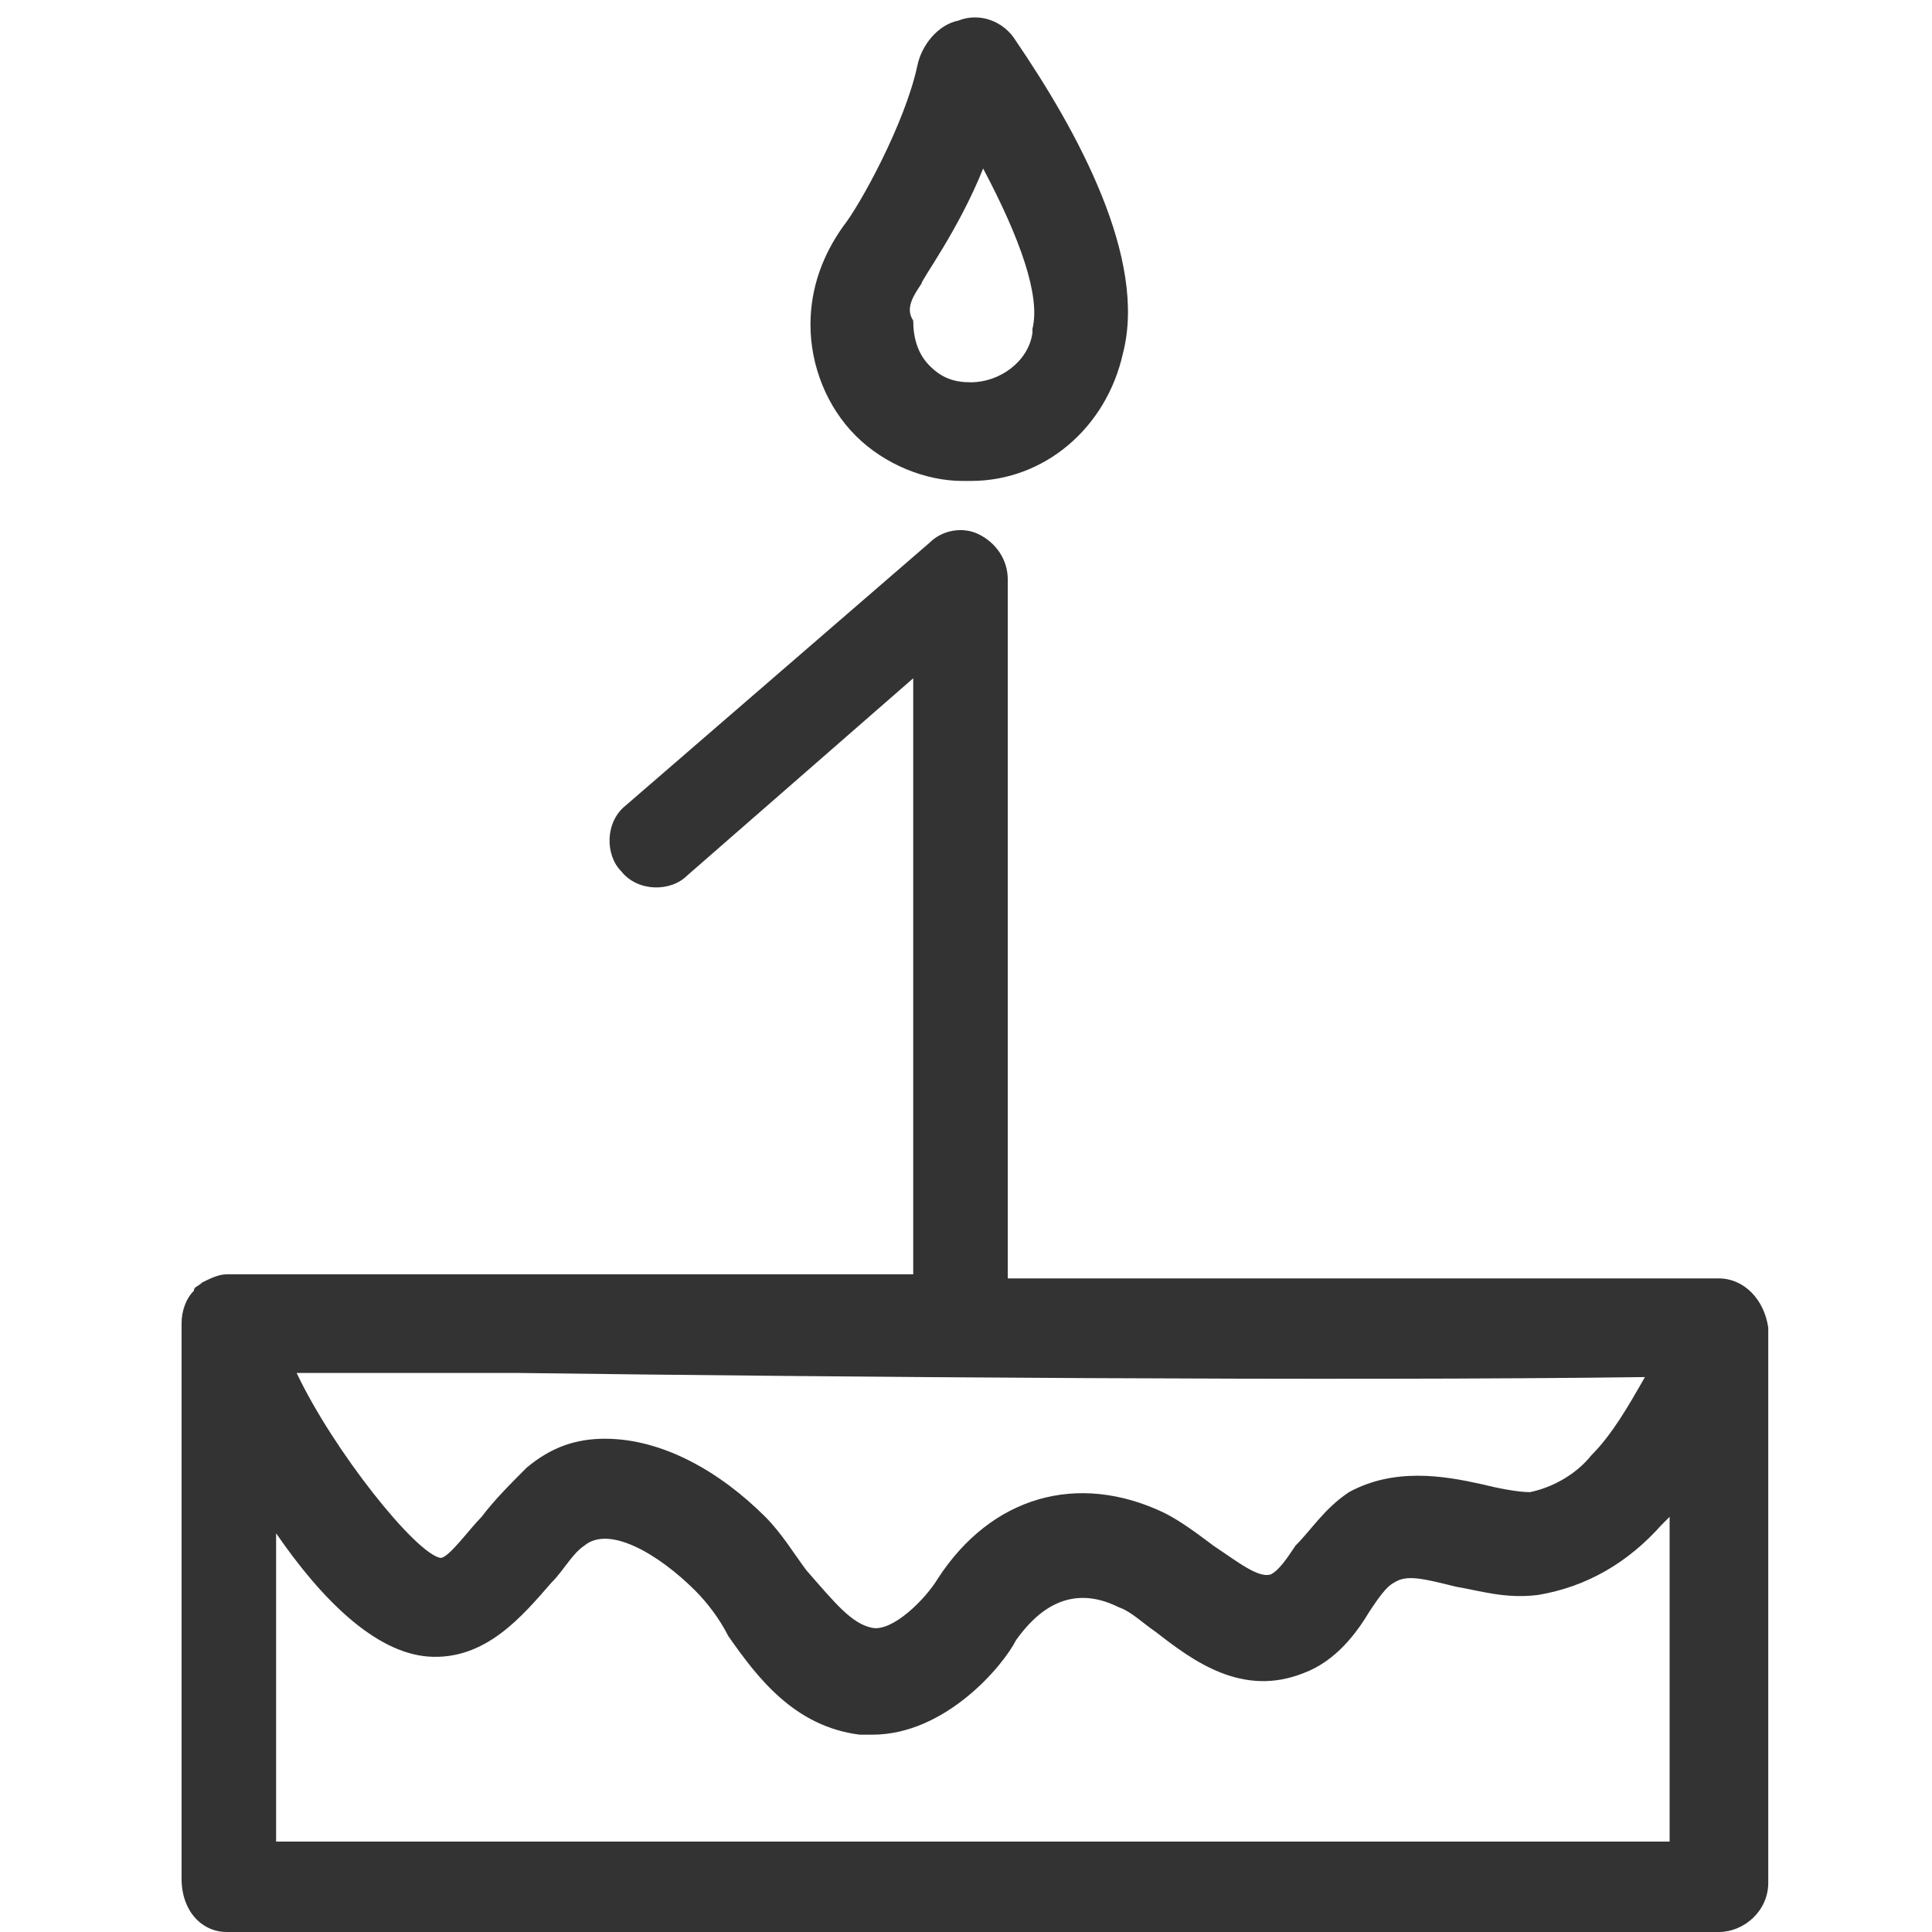
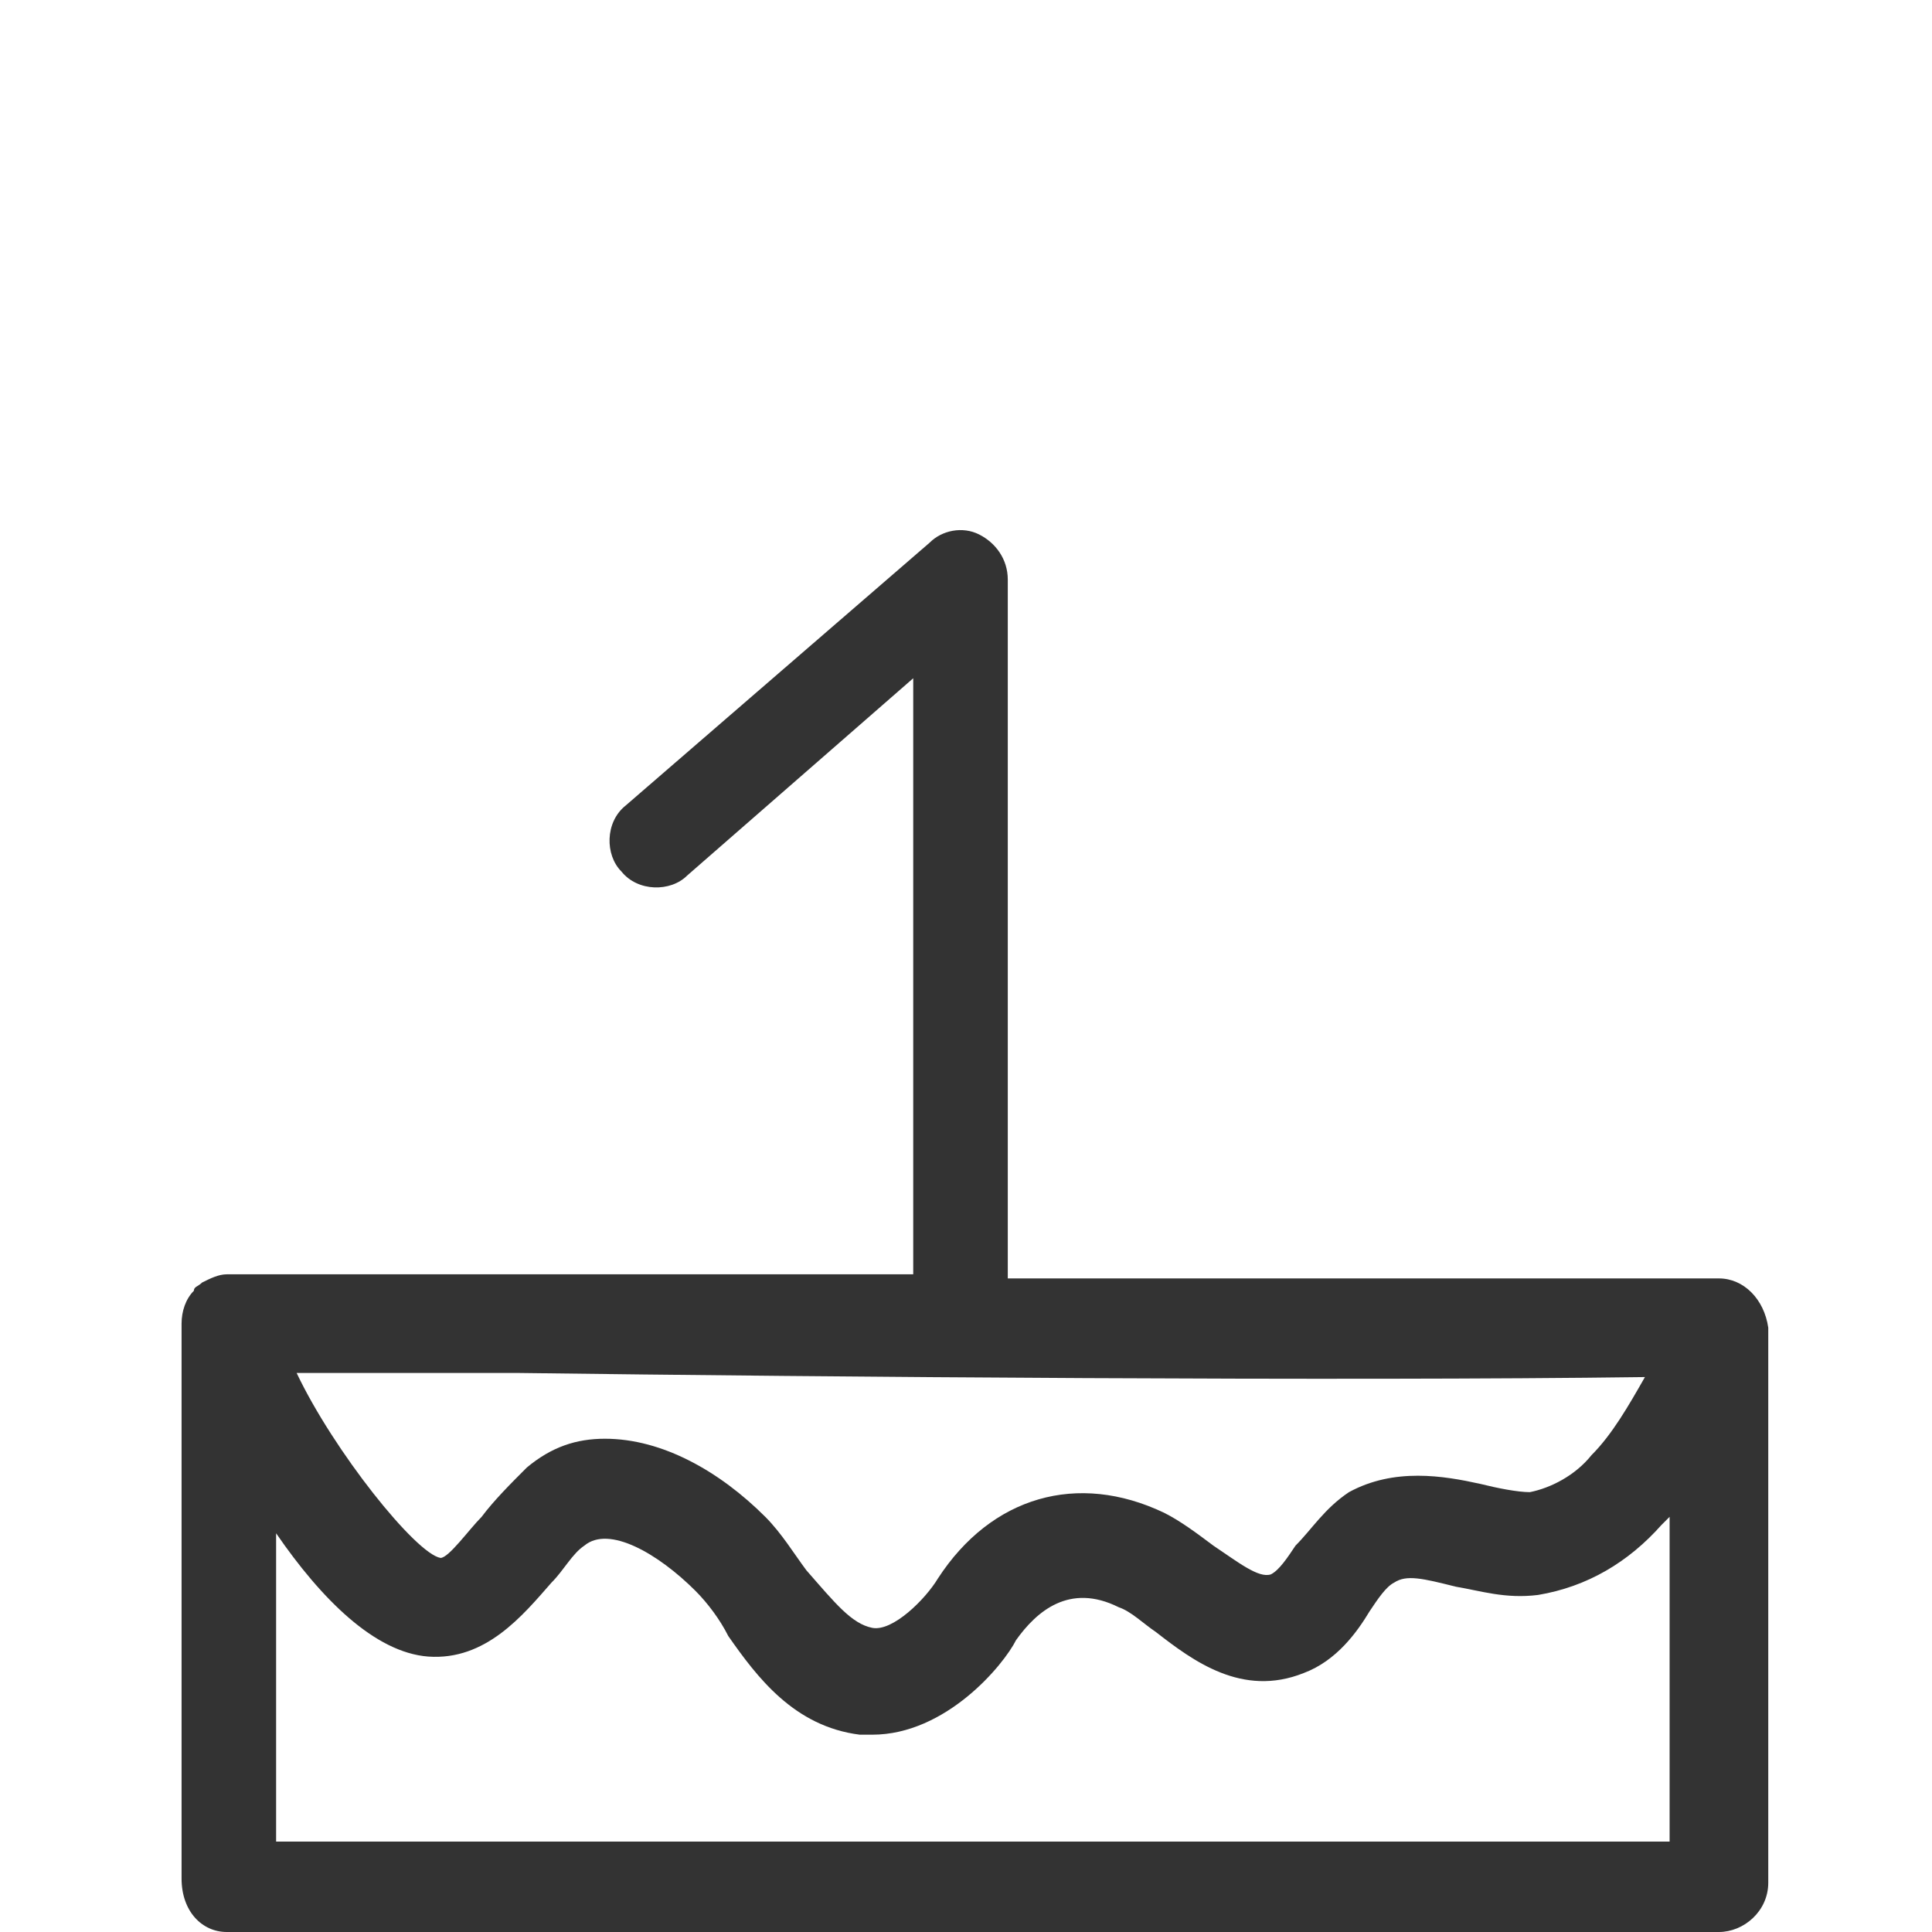
<svg xmlns="http://www.w3.org/2000/svg" width="48px" height="48px" viewBox="0 0 48 48" version="1.1">
  <title>anniversaire</title>
  <g id="anniversaire" stroke="none" stroke-width="1" fill="none" fill-rule="evenodd">
    <g transform="translate(4, 0)" fill="#352873" fill-rule="nonzero" id="Shape">
-       <path d="M19.915,11.949 C20.017,11.949 20.017,11.949 20.119,11.949 C21.957,11.949 23.489,10.621 23.898,8.783 C24.511,6.434 22.774,3.268 21.243,1.021 C20.936,0.511 20.323,0.306 19.813,0.511 C19.302,0.613 18.894,1.123 18.791,1.634 C18.485,3.064 17.362,5.106 16.953,5.617 C16.443,6.332 16.136,7.149 16.136,8.068 C16.136,9.089 16.545,10.111 17.26,10.826 C17.974,11.54 18.996,11.949 19.915,11.949 M18.894,7.047 C18.894,6.945 19.813,5.719 20.426,4.187 C21.345,5.923 21.855,7.353 21.651,8.17 C21.651,8.17 21.651,8.272 21.651,8.272 C21.549,8.987 20.834,9.498 20.119,9.498 C19.711,9.498 19.404,9.396 19.098,9.089 C18.791,8.783 18.689,8.374 18.689,7.966 C18.485,7.66 18.689,7.353 18.894,7.047" fill="#333333" />
      <path d="M38.706,31.762 L21.038,31.762 L21.038,14.4 C21.038,13.889 20.732,13.481 20.323,13.277 C19.915,13.072 19.404,13.174 19.098,13.481 L11.54,20.017 C11.03,20.426 11.03,21.243 11.438,21.651 C11.847,22.162 12.664,22.162 13.072,21.753 L18.689,16.851 L18.689,31.66 L1.634,31.66 C1.43,31.66 1.226,31.762 1.021,31.864 C0.919,31.966 0.817,31.966 0.817,32.068 C0.613,32.272 0.511,32.579 0.511,32.885 L0.511,46.672 C0.511,47.489 1.021,48 1.634,48 L38.706,48 C39.319,48 39.932,47.489 39.932,46.774 L39.932,32.987 C39.83,32.272 39.319,31.762 38.706,31.762 M36.868,34.213 C36.46,34.928 36.051,35.643 35.54,36.153 C35.132,36.664 34.519,36.97 34.009,37.072 C33.702,37.072 33.191,36.97 32.783,36.868 C31.864,36.664 30.638,36.46 29.515,37.072 C28.902,37.481 28.596,37.991 28.187,38.4 C27.983,38.706 27.779,39.013 27.574,39.115 C27.268,39.217 26.757,38.809 26.145,38.4 C25.736,38.094 25.328,37.787 24.919,37.583 C22.774,36.562 20.63,37.174 19.302,39.217 C18.996,39.728 18.179,40.545 17.668,40.443 C17.157,40.34 16.749,39.83 16.034,39.013 C15.728,38.604 15.421,38.094 15.013,37.685 C13.889,36.562 12.46,35.745 11.03,35.745 C10.315,35.745 9.702,35.949 9.089,36.46 C8.681,36.868 8.272,37.277 7.966,37.685 C7.66,37.991 7.149,38.706 6.945,38.706 L6.945,38.706 C6.332,38.604 4.289,36.051 3.37,34.111 C4.596,34.111 6.638,34.111 8.885,34.111 C16.647,34.213 29.311,34.315 36.868,34.213 M2.86,45.651 L2.86,38.094 C3.983,39.728 5.311,41.055 6.638,41.157 C8.068,41.26 8.987,40.136 9.702,39.319 C10.009,39.013 10.213,38.604 10.519,38.4 C11.132,37.889 12.357,38.604 13.277,39.523 C13.583,39.83 13.889,40.238 14.094,40.647 C14.809,41.668 15.728,42.894 17.362,43.098 C17.464,43.098 17.566,43.098 17.668,43.098 C19.506,43.098 20.936,41.362 21.243,40.749 C21.753,40.034 22.57,39.319 23.796,39.932 C24.102,40.034 24.409,40.34 24.715,40.545 C25.634,41.26 26.86,42.179 28.391,41.566 C29.209,41.26 29.719,40.545 30.026,40.034 C30.23,39.728 30.434,39.421 30.638,39.319 C30.945,39.115 31.353,39.217 32.17,39.421 C32.783,39.523 33.396,39.728 34.213,39.626 C35.438,39.421 36.46,38.809 37.277,37.889 C37.379,37.787 37.379,37.787 37.481,37.685 L37.481,45.753 L2.86,45.753 L2.86,45.651 Z" fill="#333333" />
    </g>
  </g>
</svg>